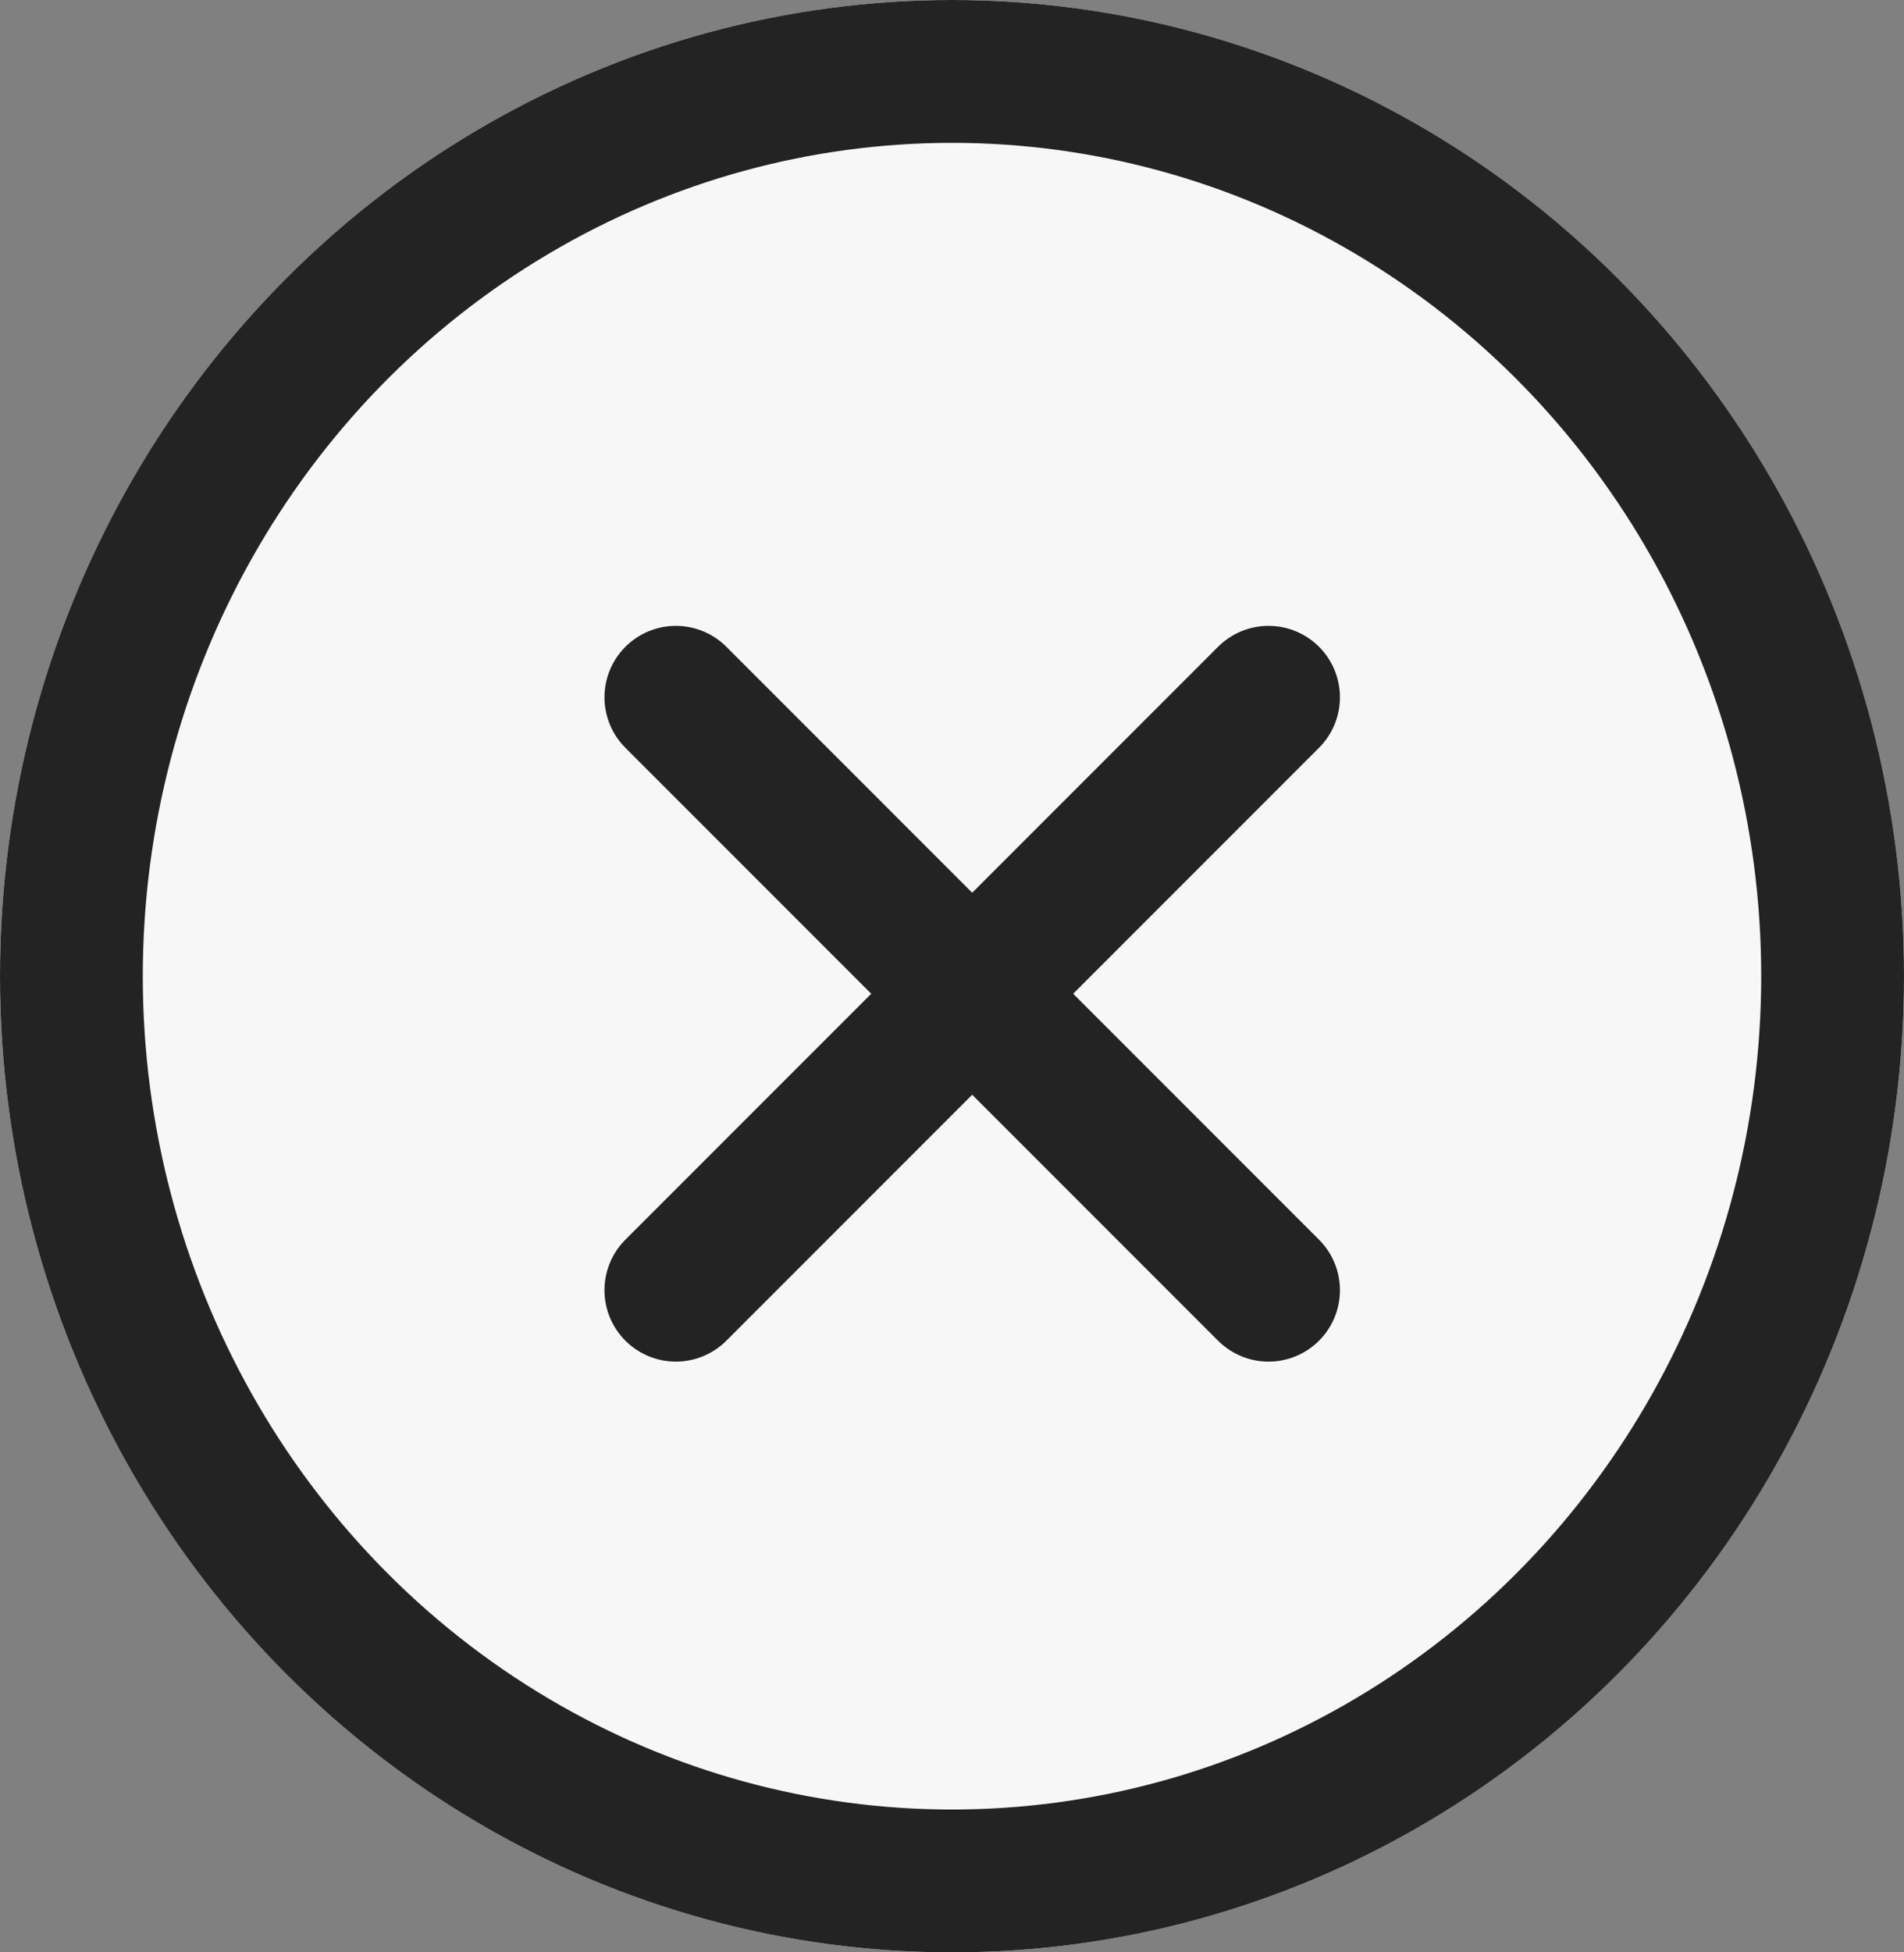
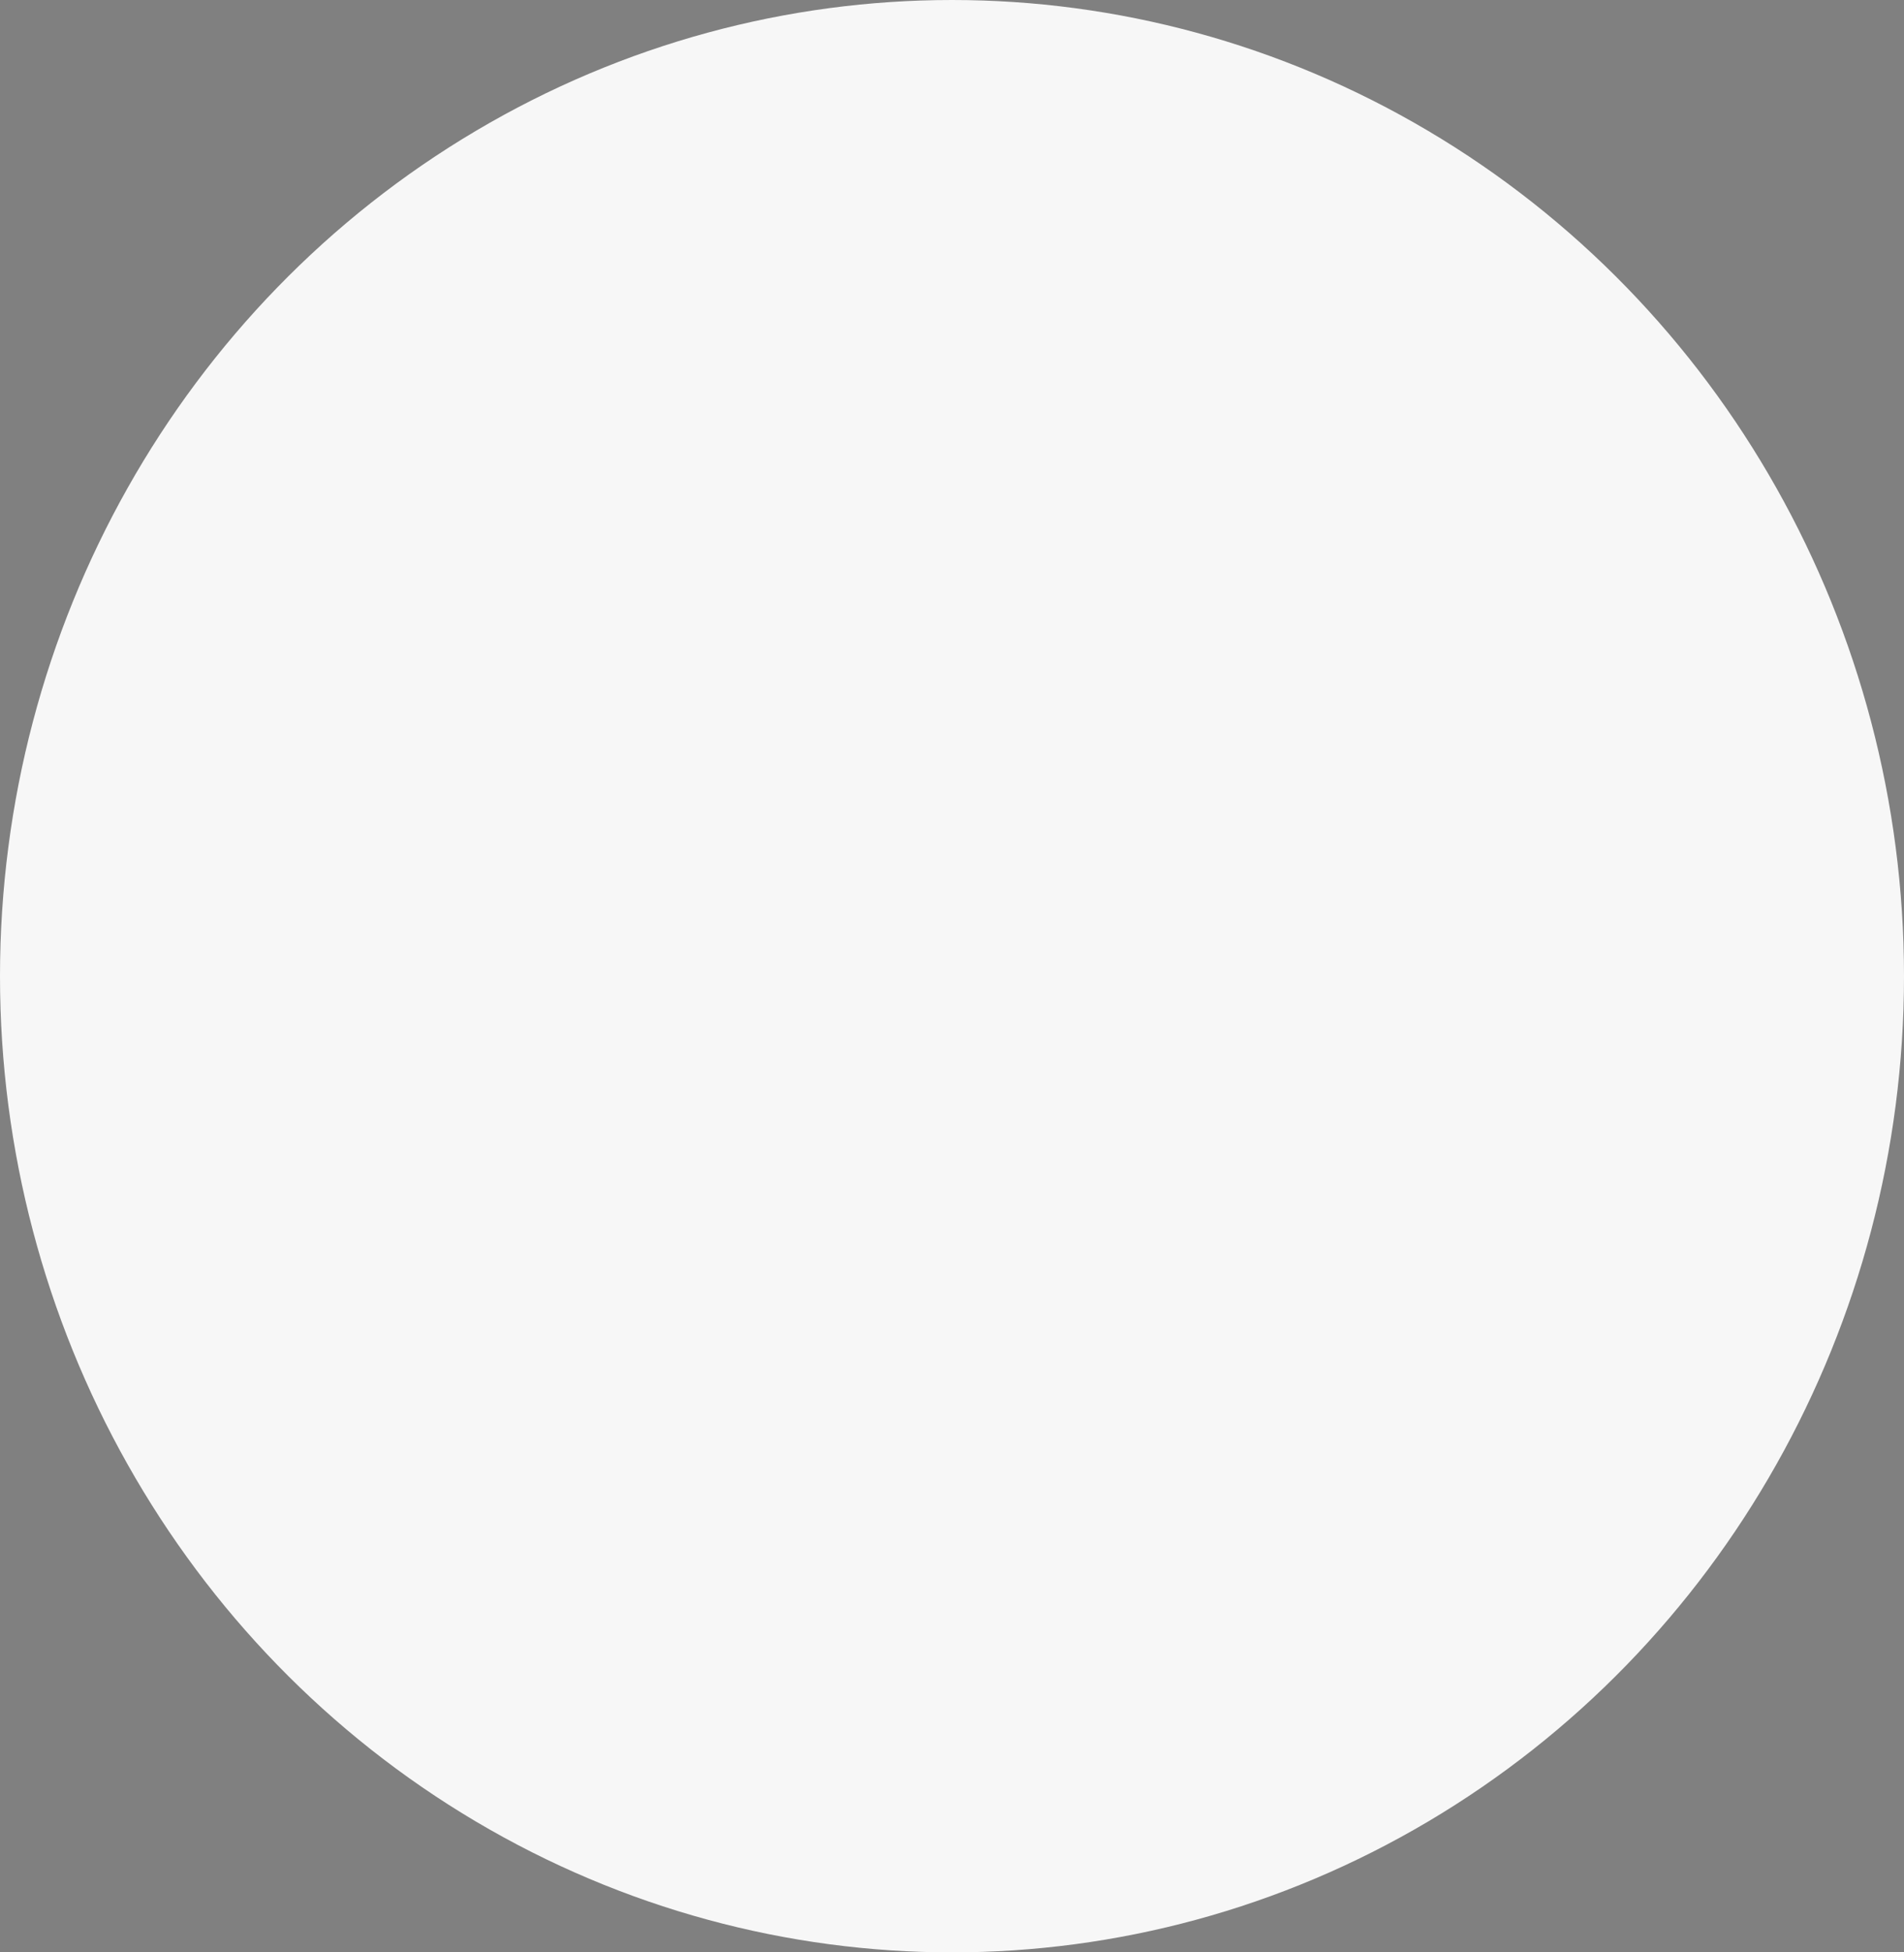
<svg xmlns="http://www.w3.org/2000/svg" width="40" height="41" viewBox="0 0 40 41">
  <rect x="0" y="0" width="40" height="41" fill="#808080" stroke="none" />
  <g id="グループ_231" data-name="グループ 231" transform="translate(-0.002 0.442)">
    <g id="楕円形_6" data-name="楕円形 6" transform="translate(0.002 -0.442)" fill="#f7f7f7" stroke="#232323" stroke-width="3">
      <ellipse cx="20" cy="20.5" rx="20" ry="20.5" stroke="none" />
-       <ellipse cx="20" cy="20.5" rx="18.5" ry="19" fill="none" />
    </g>
    <g id="グループ_189" data-name="グループ 189" transform="translate(14.201 14.201)">
-       <line id="線_52" data-name="線 52" x2="12.451" y2="12.451" fill="none" stroke="#232323" stroke-linecap="round" stroke-width="3" />
-       <line id="線_53" data-name="線 53" y1="12.451" x2="12.451" fill="none" stroke="#232323" stroke-linecap="round" stroke-width="3" />
-     </g>
+       </g>
  </g>
</svg>